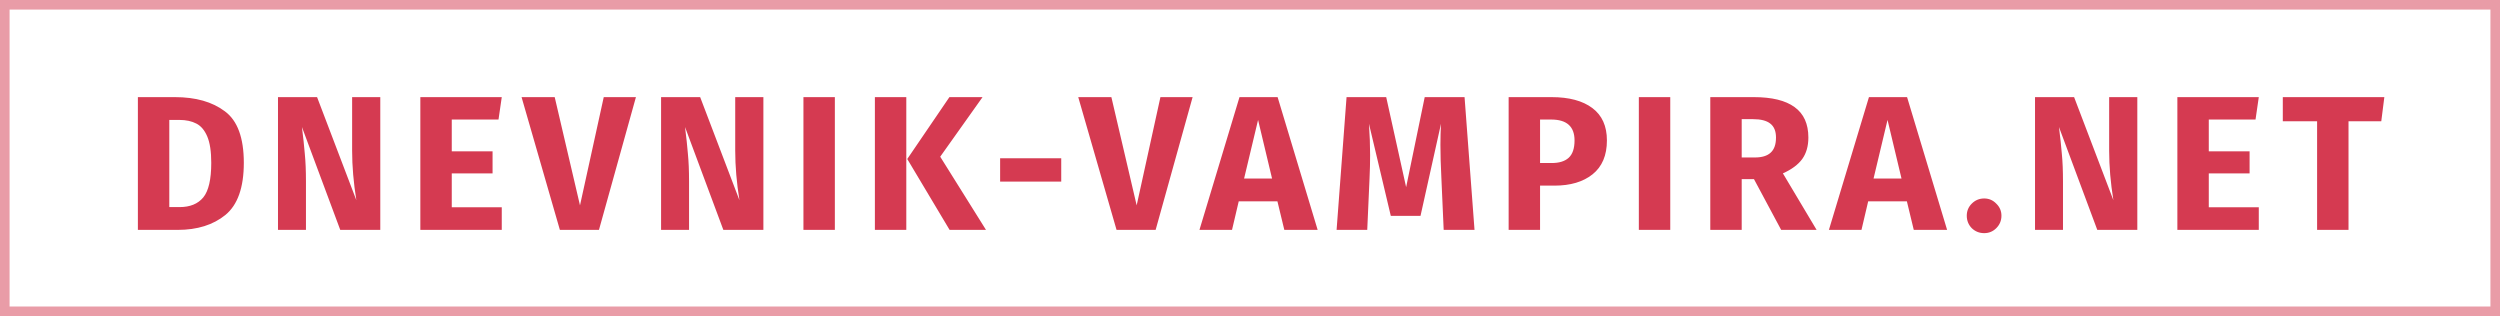
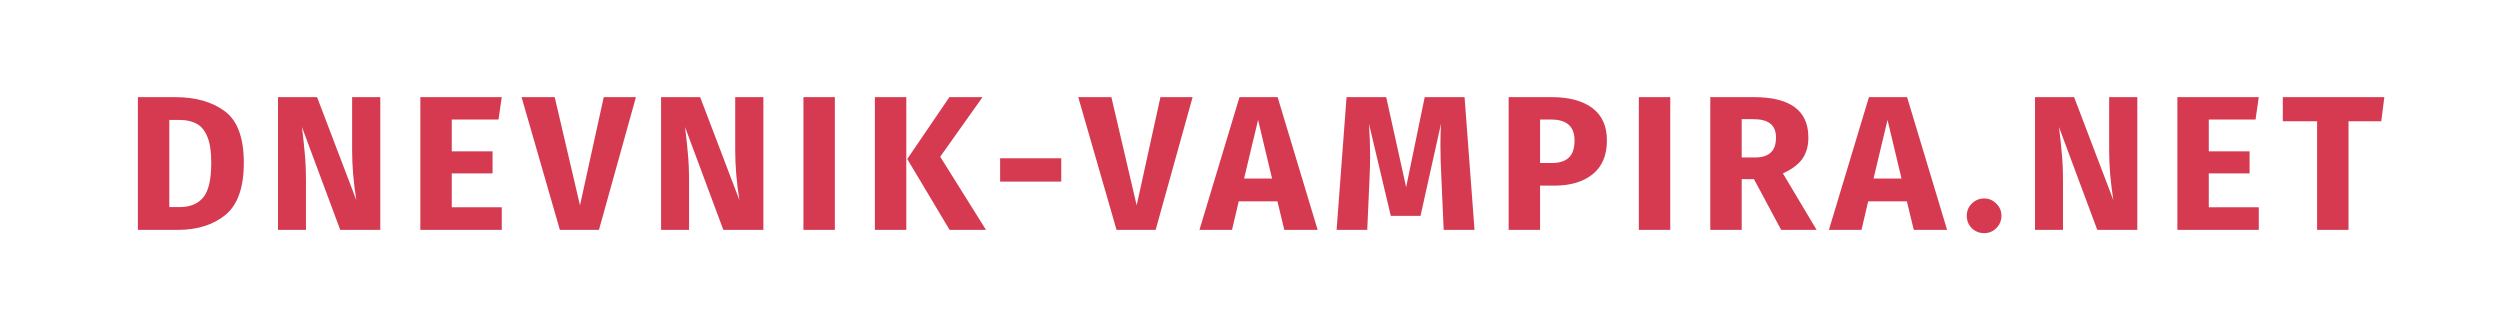
<svg xmlns="http://www.w3.org/2000/svg" width="261" height="33" viewBox="0 0 261 33" fill="none">
  <path d="M18.255 10.14C20.428 10.14 22.168 10.633 23.475 11.62C24.795 12.593 25.455 14.387 25.455 17C25.455 19.573 24.815 21.387 23.535 22.44C22.255 23.48 20.595 24 18.555 24H14.395V10.14H18.255ZM17.675 12.52V21.62H18.755C19.835 21.62 20.655 21.287 21.215 20.62C21.775 19.94 22.055 18.733 22.055 17C22.055 15.813 21.915 14.893 21.635 14.24C21.355 13.587 20.975 13.14 20.495 12.9C20.015 12.647 19.421 12.52 18.715 12.52H17.675ZM39.702 24H35.522L31.522 13.26C31.655 14.313 31.755 15.247 31.822 16.06C31.902 16.86 31.942 17.813 31.942 18.92V24H29.022V10.14H33.102L37.202 20.9C36.909 19.073 36.762 17.353 36.762 15.74V10.14H39.702V24ZM52.384 10.14L52.044 12.48H47.164V15.8H51.424V18.1H47.164V21.64H52.384V24H43.884V10.14H52.384ZM66.391 10.14L62.531 24H58.451L54.451 10.14H57.911L60.551 21.44L63.031 10.14H66.391ZM79.697 24H75.517L71.517 13.26C71.651 14.313 71.751 15.247 71.817 16.06C71.897 16.86 71.937 17.813 71.937 18.92V24H69.017V10.14H73.097L77.197 20.9C76.904 19.073 76.757 17.353 76.757 15.74V10.14H79.697V24ZM87.159 10.14V24H83.879V10.14H87.159ZM94.618 10.14V24H91.338V10.14H94.618ZM102.578 10.14L98.158 16.36L102.938 24H99.138L94.718 16.6L99.118 10.14H102.578ZM104.413 18.96V16.52H110.793V18.96H104.413ZM124.508 10.14L120.648 24H116.568L112.568 10.14H116.028L118.668 21.44L121.148 10.14H124.508ZM134.083 24L133.363 21.02H129.323L128.623 24H125.223L129.403 10.14H133.383L137.563 24H134.083ZM129.883 18.64H132.803L131.343 12.52L129.883 18.64ZM153.94 24H150.72L150.48 18.58C150.413 17.287 150.38 16.133 150.38 15.12C150.38 14.347 150.4 13.613 150.44 12.92L148.3 22.54H145.2L142.92 12.92C143 14.08 143.04 15.173 143.04 16.2C143.04 16.973 143.02 17.78 142.98 18.62L142.74 24H139.54L140.58 10.14H144.72L146.8 19.54L148.74 10.14H152.9L153.94 24ZM161.982 10.14C163.809 10.14 165.229 10.52 166.242 11.28C167.256 12.04 167.762 13.167 167.762 14.66C167.762 16.22 167.262 17.4 166.262 18.2C165.276 18.987 163.949 19.38 162.282 19.38H160.782V24H157.502V10.14H161.982ZM162.002 17.02C162.776 17.02 163.362 16.84 163.762 16.48C164.176 16.107 164.382 15.5 164.382 14.66C164.382 13.207 163.569 12.48 161.942 12.48H160.782V17.02H162.002ZM174.375 10.14V24H171.095V10.14H174.375ZM183.114 18.7H181.834V24H178.554V10.14H183.094C184.987 10.14 186.407 10.487 187.354 11.18C188.314 11.873 188.794 12.933 188.794 14.36C188.794 15.253 188.581 16 188.154 16.6C187.727 17.187 187.054 17.687 186.134 18.1L189.654 24H185.954L183.114 18.7ZM181.834 16.44H183.214C183.947 16.44 184.494 16.273 184.854 15.94C185.227 15.607 185.414 15.08 185.414 14.36C185.414 13.693 185.214 13.207 184.814 12.9C184.427 12.593 183.827 12.44 183.014 12.44H181.834V16.44ZM199.798 24L199.078 21.02H195.038L194.338 24H190.938L195.118 10.14H199.098L203.278 24H199.798ZM195.598 18.64H198.518L197.058 12.52L195.598 18.64ZM207.151 20.72C207.644 20.72 208.064 20.9 208.411 21.26C208.771 21.607 208.951 22.027 208.951 22.52C208.951 23.027 208.771 23.46 208.411 23.82C208.064 24.167 207.644 24.34 207.151 24.34C206.644 24.34 206.211 24.167 205.851 23.82C205.504 23.46 205.331 23.027 205.331 22.52C205.331 22.027 205.504 21.607 205.851 21.26C206.211 20.9 206.644 20.72 207.151 20.72ZM223.136 24H218.956L214.956 13.26C215.089 14.313 215.189 15.247 215.256 16.06C215.336 16.86 215.376 17.813 215.376 18.92V24H212.456V10.14H216.536L220.636 20.9C220.342 19.073 220.196 17.353 220.196 15.74V10.14H223.136V24ZM235.817 10.14L235.477 12.48H230.597V15.8H234.857V18.1H230.597V21.64H235.817V24H227.317V10.14H235.817ZM248.925 10.14L248.605 12.66H245.185V24H241.905V12.66H238.325V10.14H248.925Z" fill="#D53A51" />
-   <rect opacity="0.5" x="0.5" y="0.5" width="260" height="32" stroke="#D53A51" />
</svg>